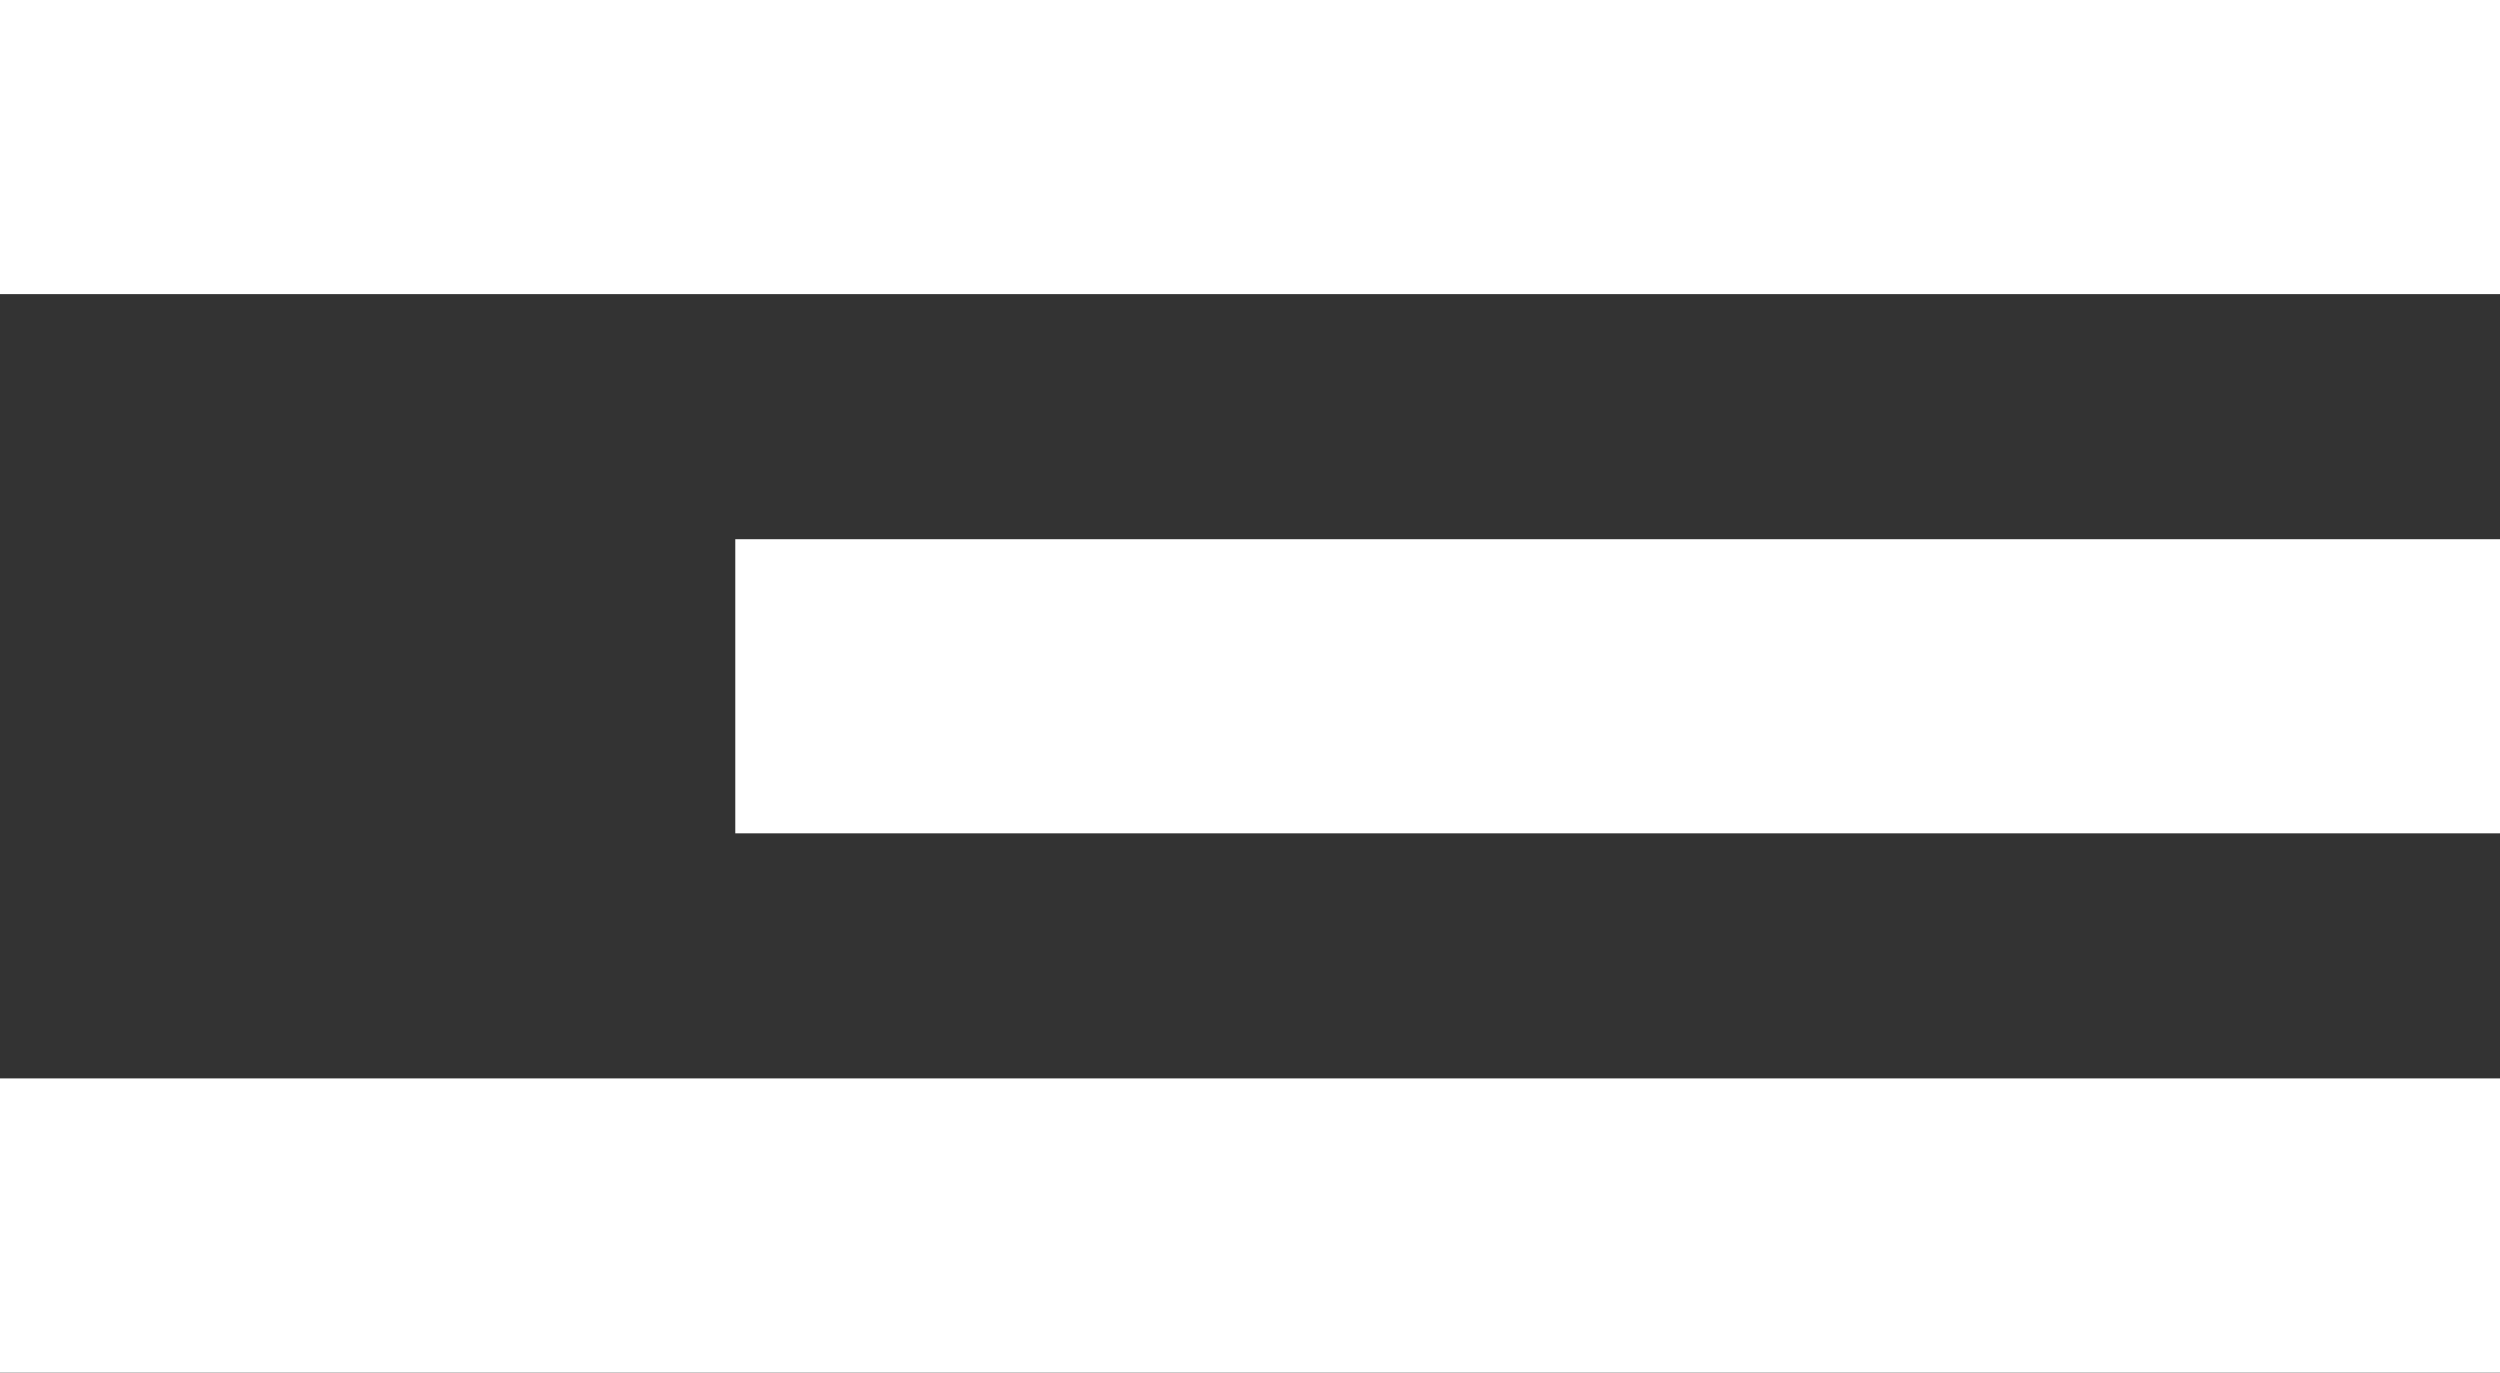
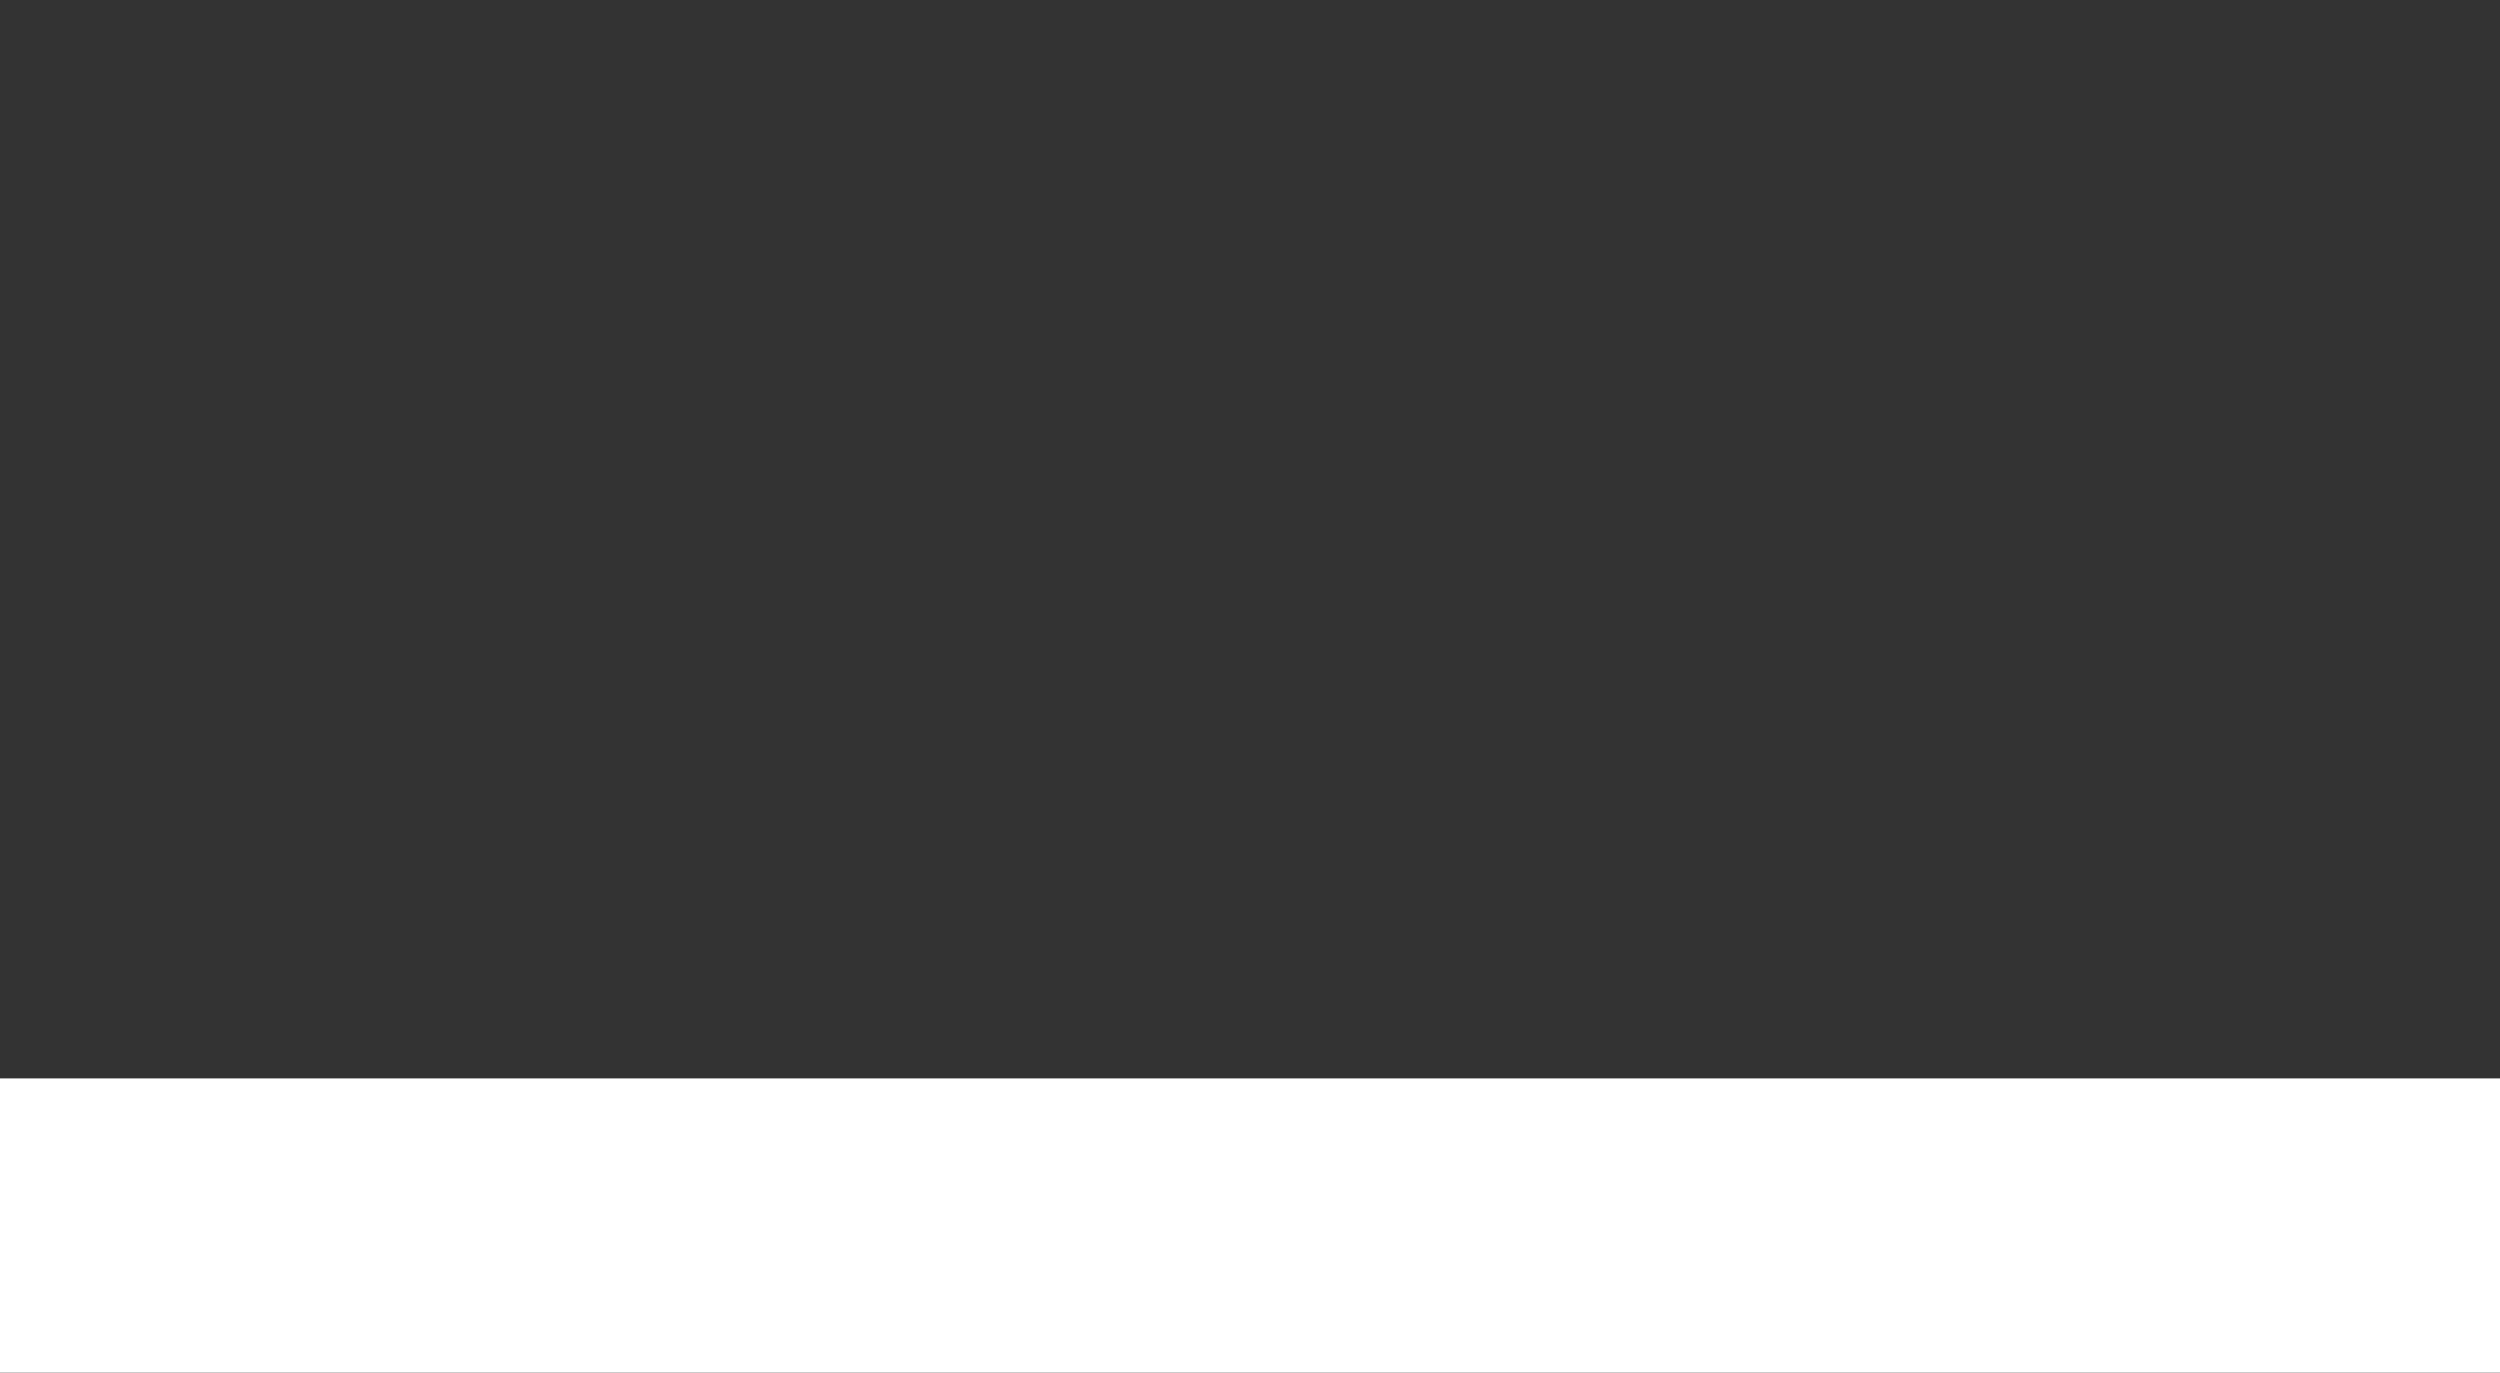
<svg xmlns="http://www.w3.org/2000/svg" width="51" height="28" viewBox="0 0 51 28">
  <rect x="0" y="0" width="51" height="28" fill="#333333" stroke="none" />
  <g id="Raggruppa_2" data-name="Raggruppa 2" transform="translate(-317 -24)">
-     <rect id="Rettangolo_54" data-name="Rettangolo 54" width="51" height="6" transform="translate(317 24)" fill="#fff" />
-     <rect id="Rettangolo_55" data-name="Rettangolo 55" width="36" height="6" transform="translate(332 35)" fill="#fff" />
    <rect id="Rettangolo_56" data-name="Rettangolo 56" width="51" height="6" transform="translate(317 46)" fill="#fff" />
  </g>
</svg>